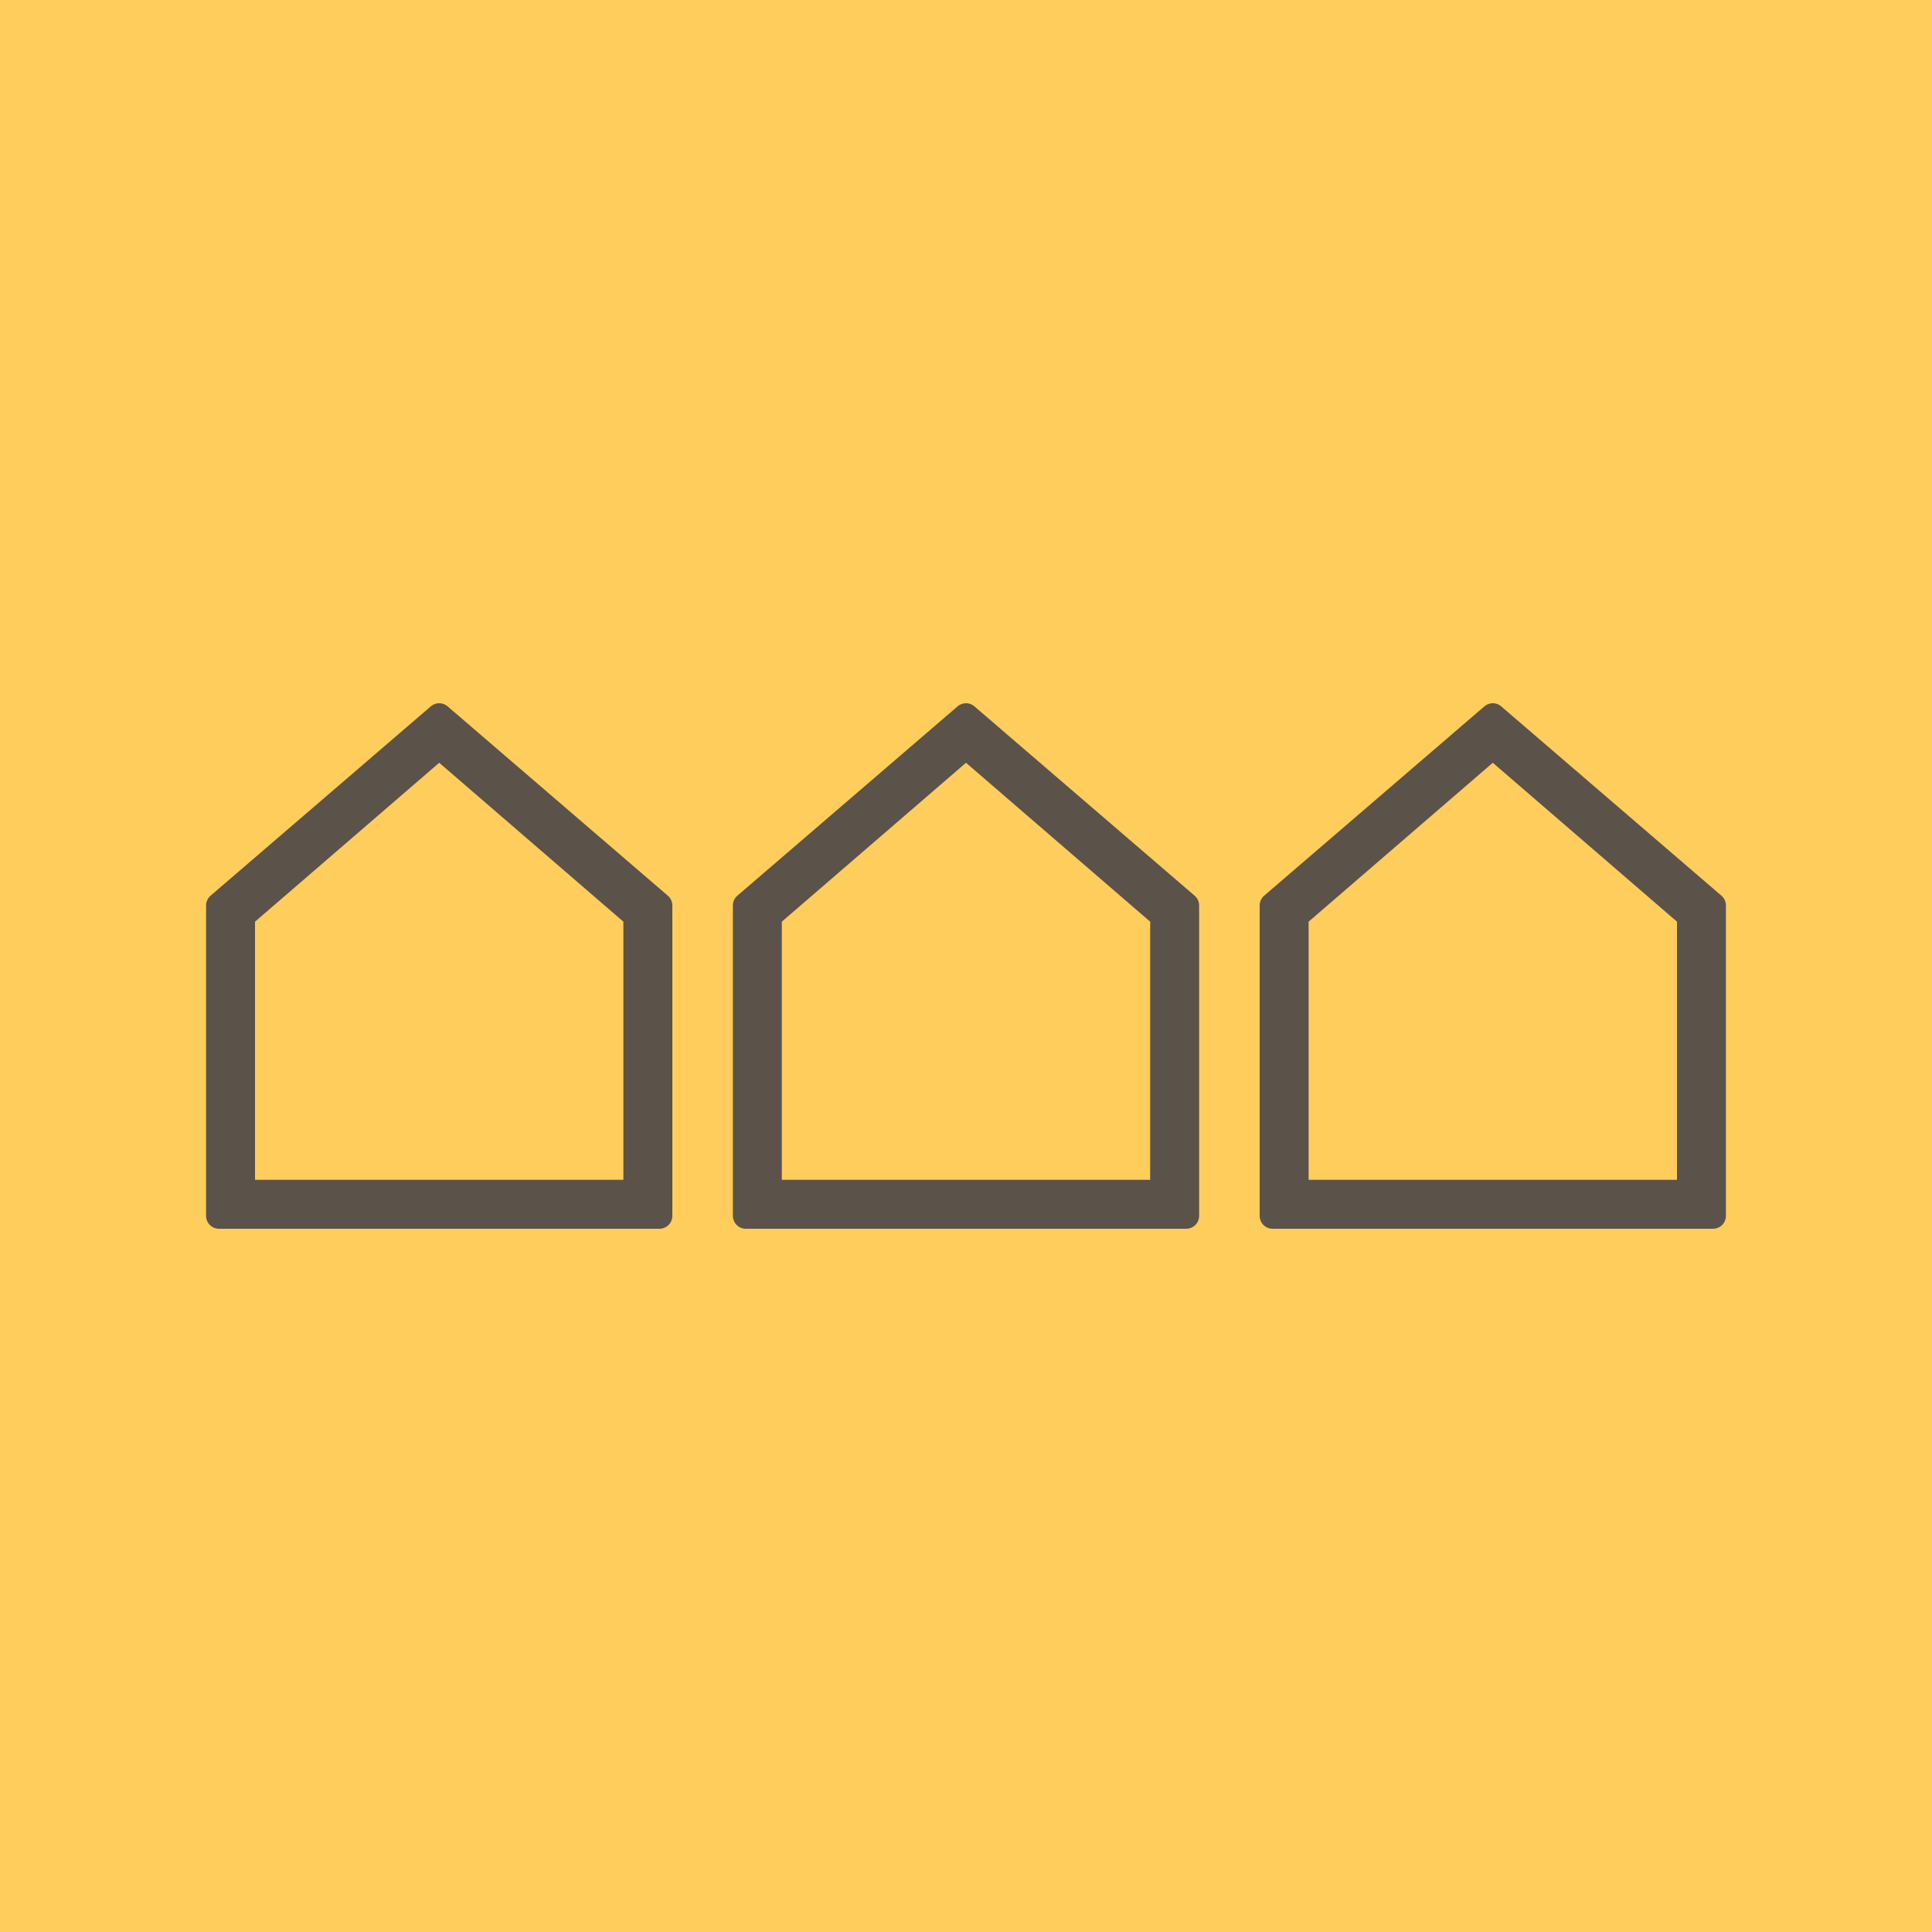
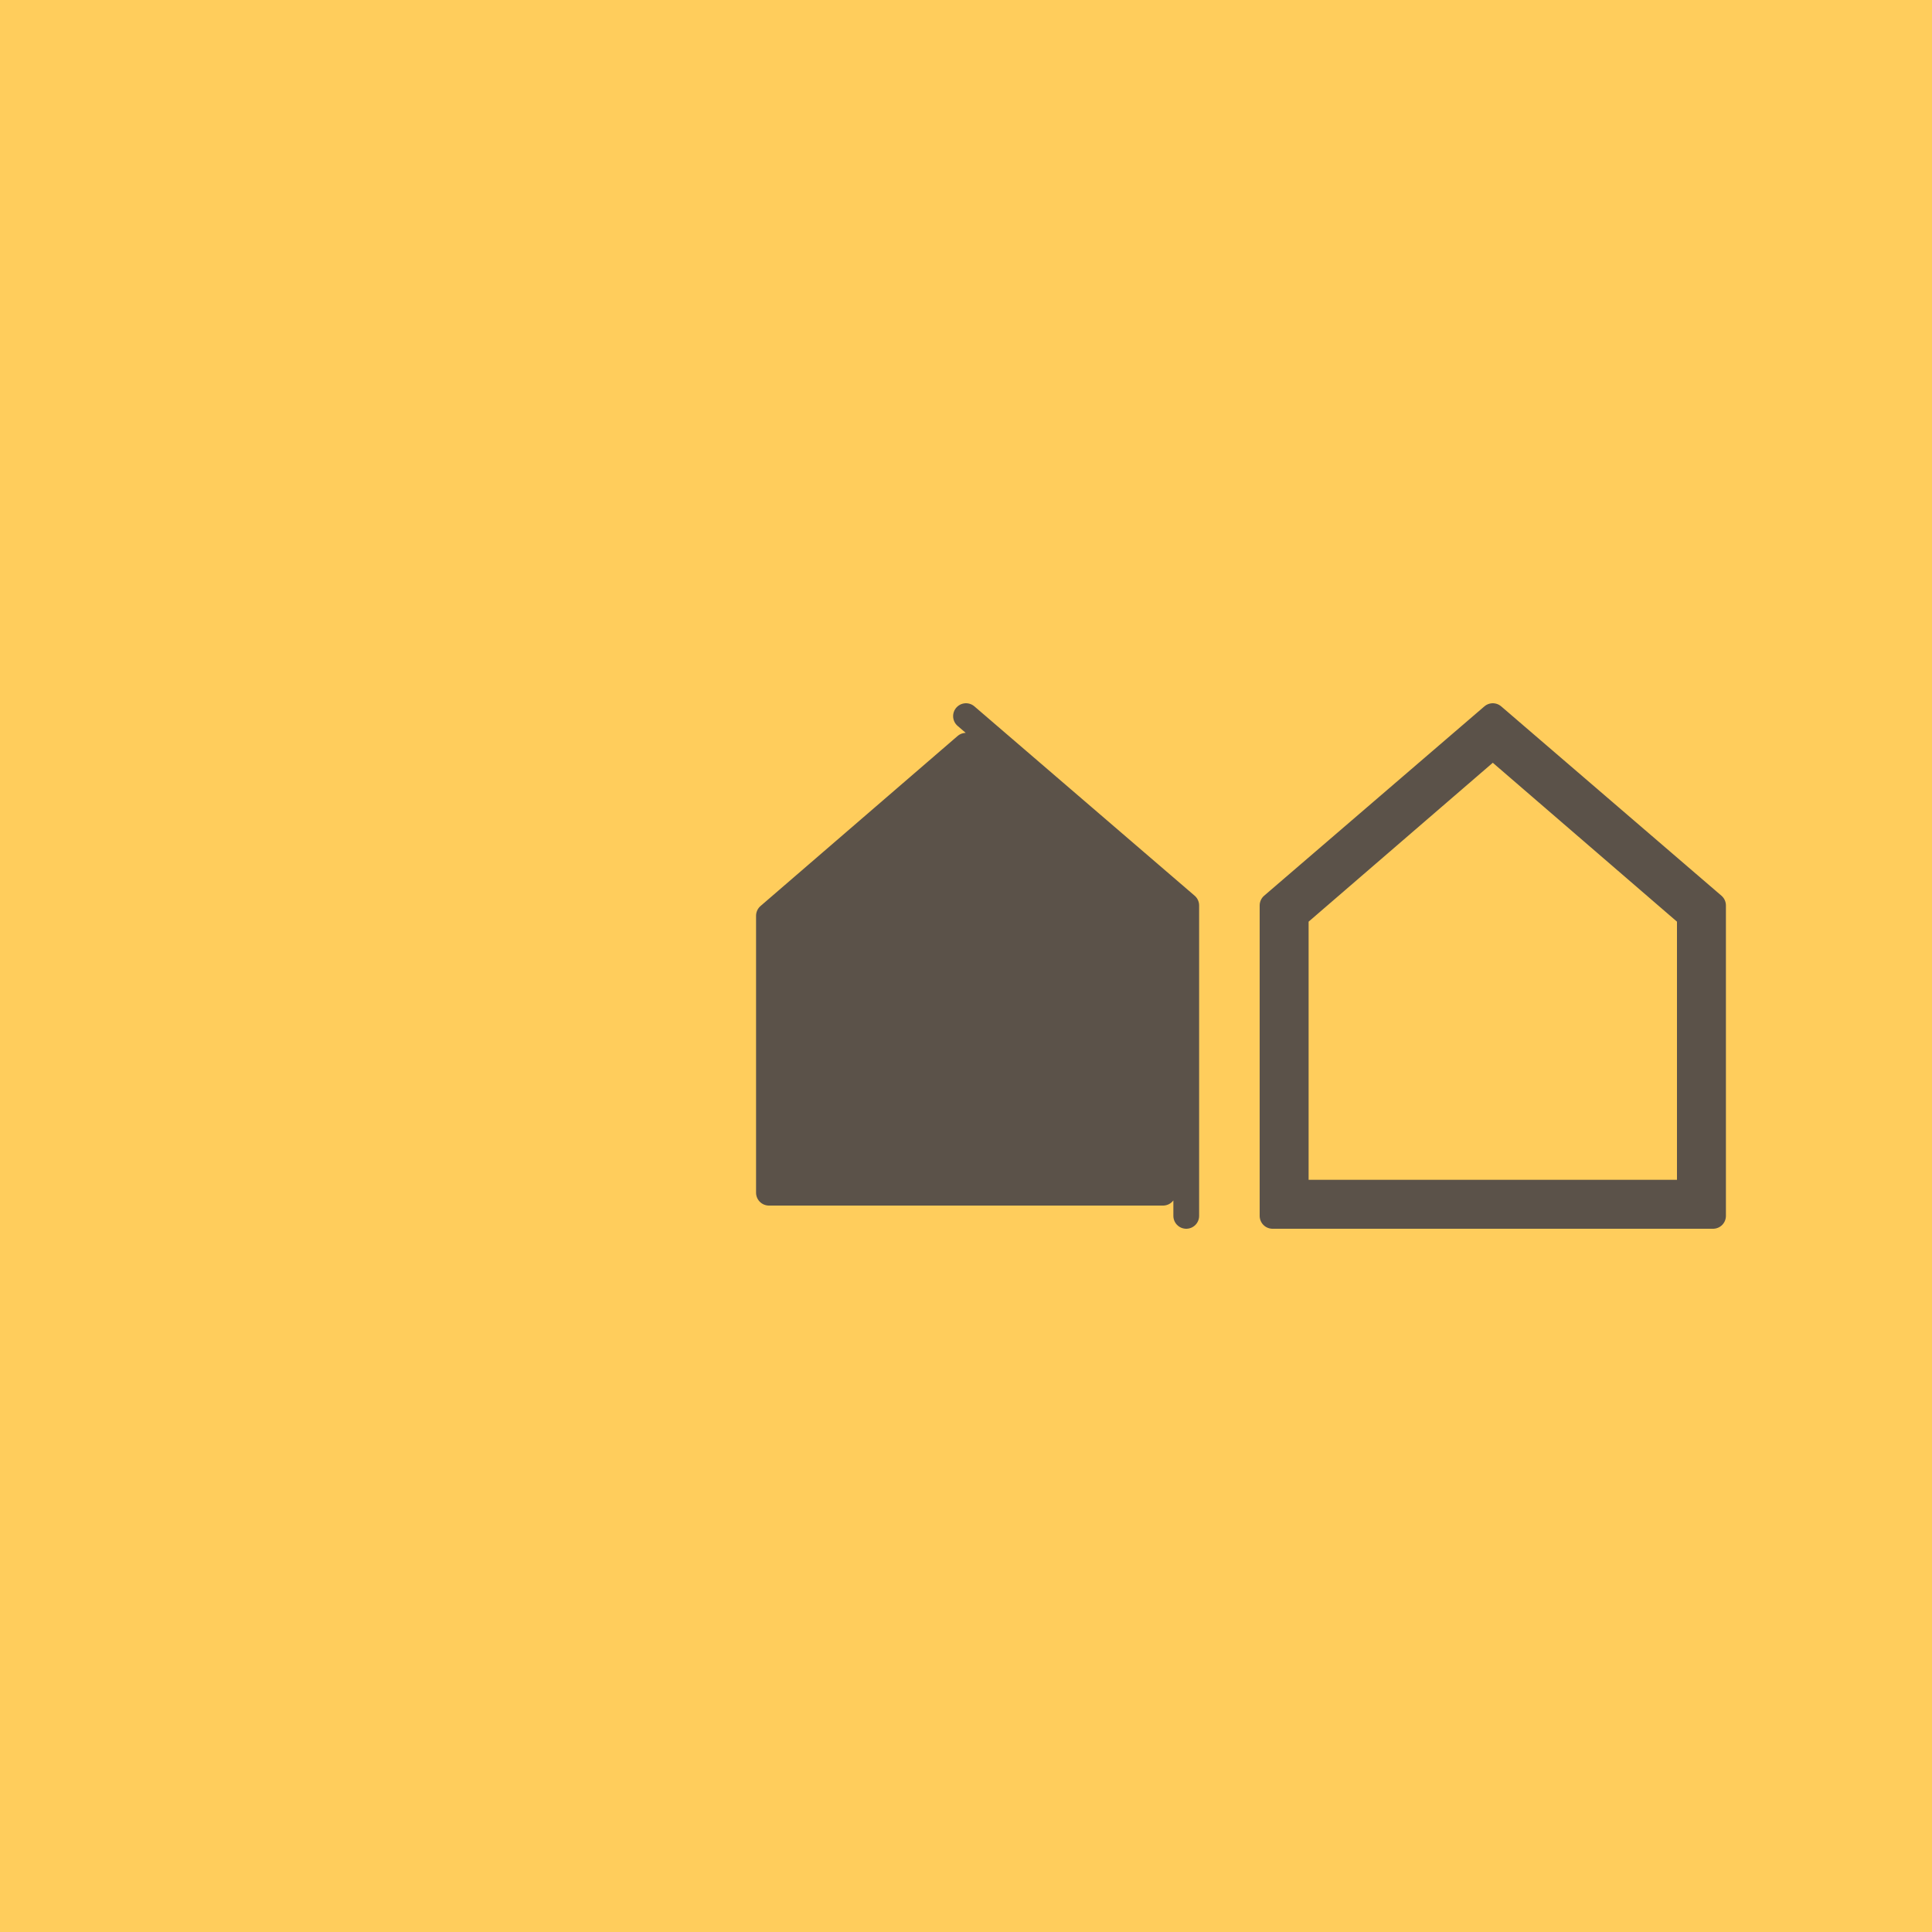
<svg xmlns="http://www.w3.org/2000/svg" id="Ebene_1" x="0px" y="0px" viewBox="0 0 150 150" style="enable-background:new 0 0 150 150;" xml:space="preserve">
  <style type="text/css"> .st0{fill:#FFCD5C;} .st1{fill:#5B5249;stroke:#5B5249;stroke-width:2;stroke-linecap:round;stroke-linejoin:round;stroke-miterlimit:10;} </style>
  <rect class="st0" width="150" height="150" />
-   <path class="st1" d="M51.2,94.4H17V70.3l17.1-14.7l17.1,14.7C51.2,70.3,51.2,94.4,51.2,94.4z M18.8,92.6h30.6V71.1L34.1,57.9 L18.8,71.1V92.6z" />
-   <path class="st1" d="M92.1,94.4H57.9V70.3L75,55.6l17.1,14.7V94.4z M59.7,92.6h30.6V71.1L75,57.9L59.7,71.1V92.6z" />
+   <path class="st1" d="M92.1,94.4V70.3L75,55.6l17.1,14.7V94.4z M59.7,92.6h30.6V71.1L75,57.9L59.7,71.1V92.6z" />
  <path class="st1" d="M133,94.4H98.8V70.3l17.1-14.7L133,70.3V94.4z M100.6,92.6h30.6V71.1l-15.3-13.2l-15.3,13.2 C100.6,71.1,100.6,92.6,100.6,92.6z" />
</svg>